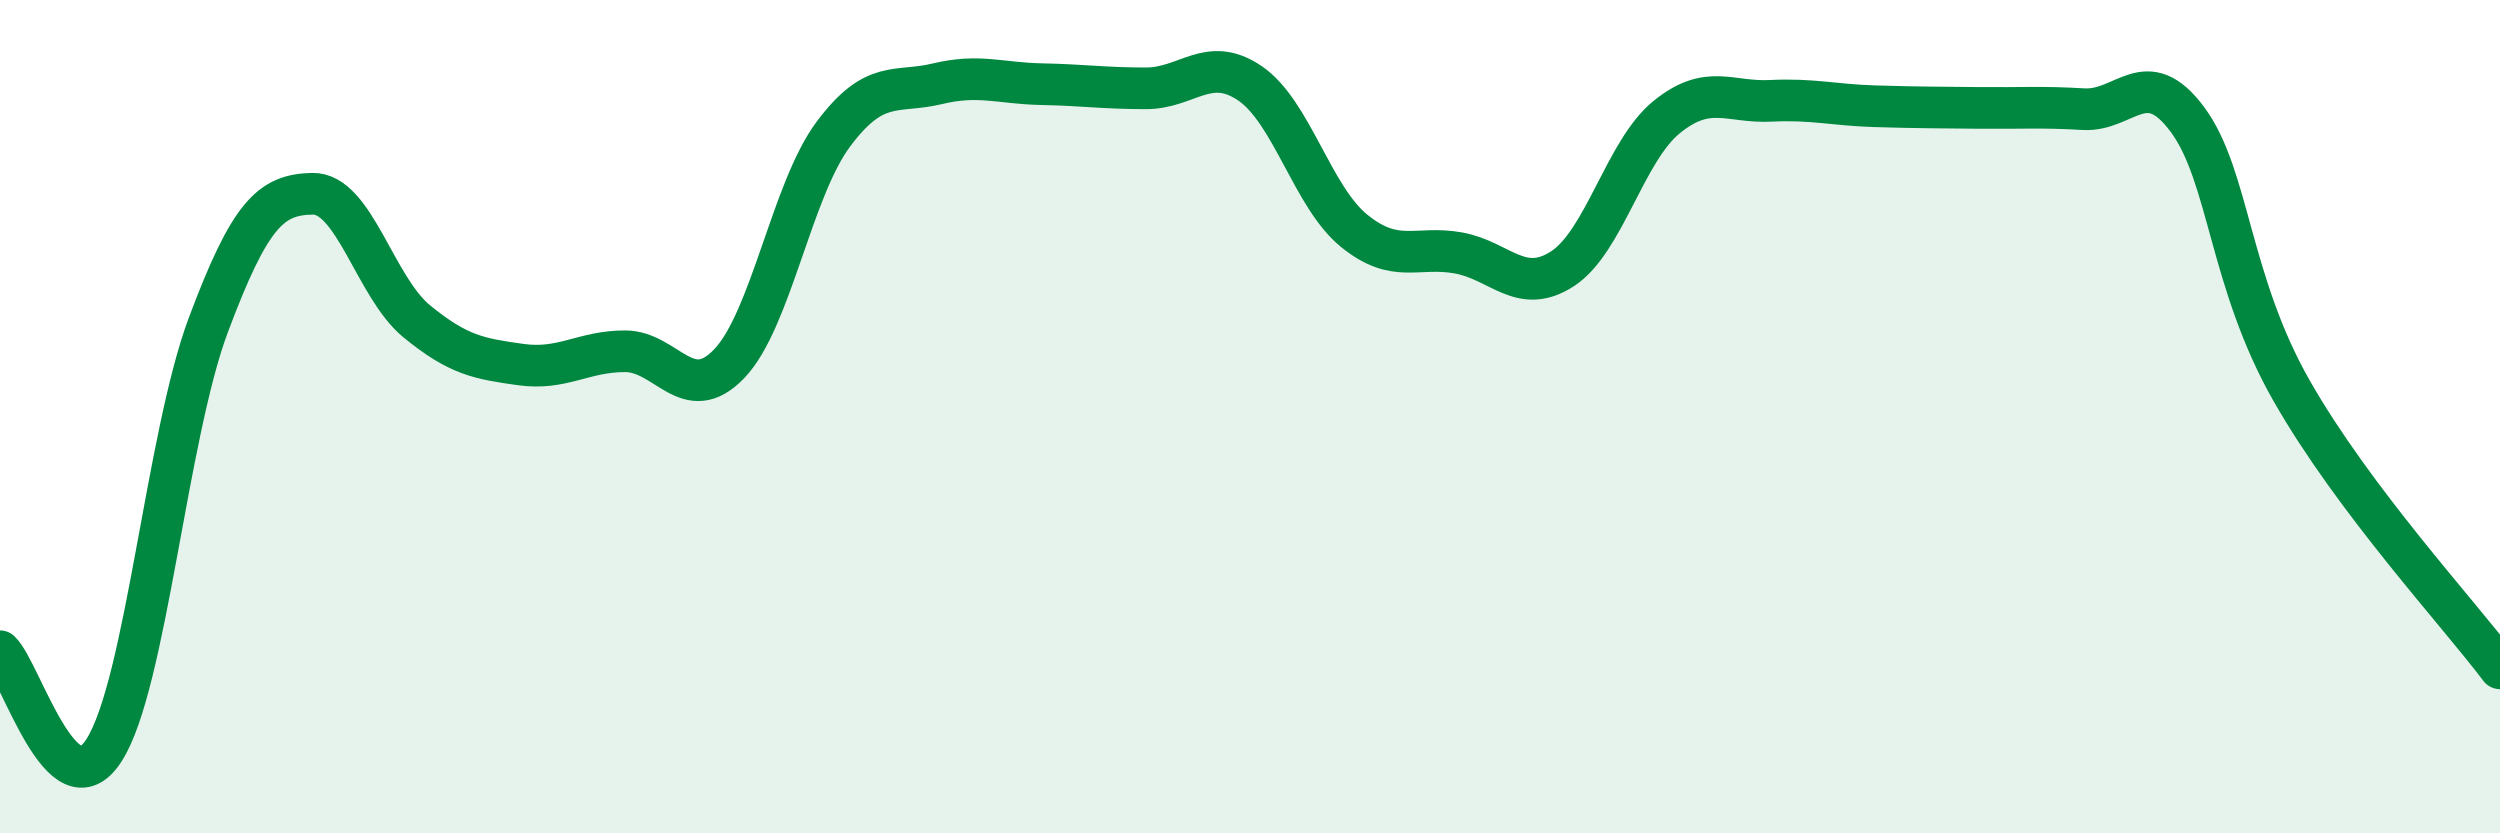
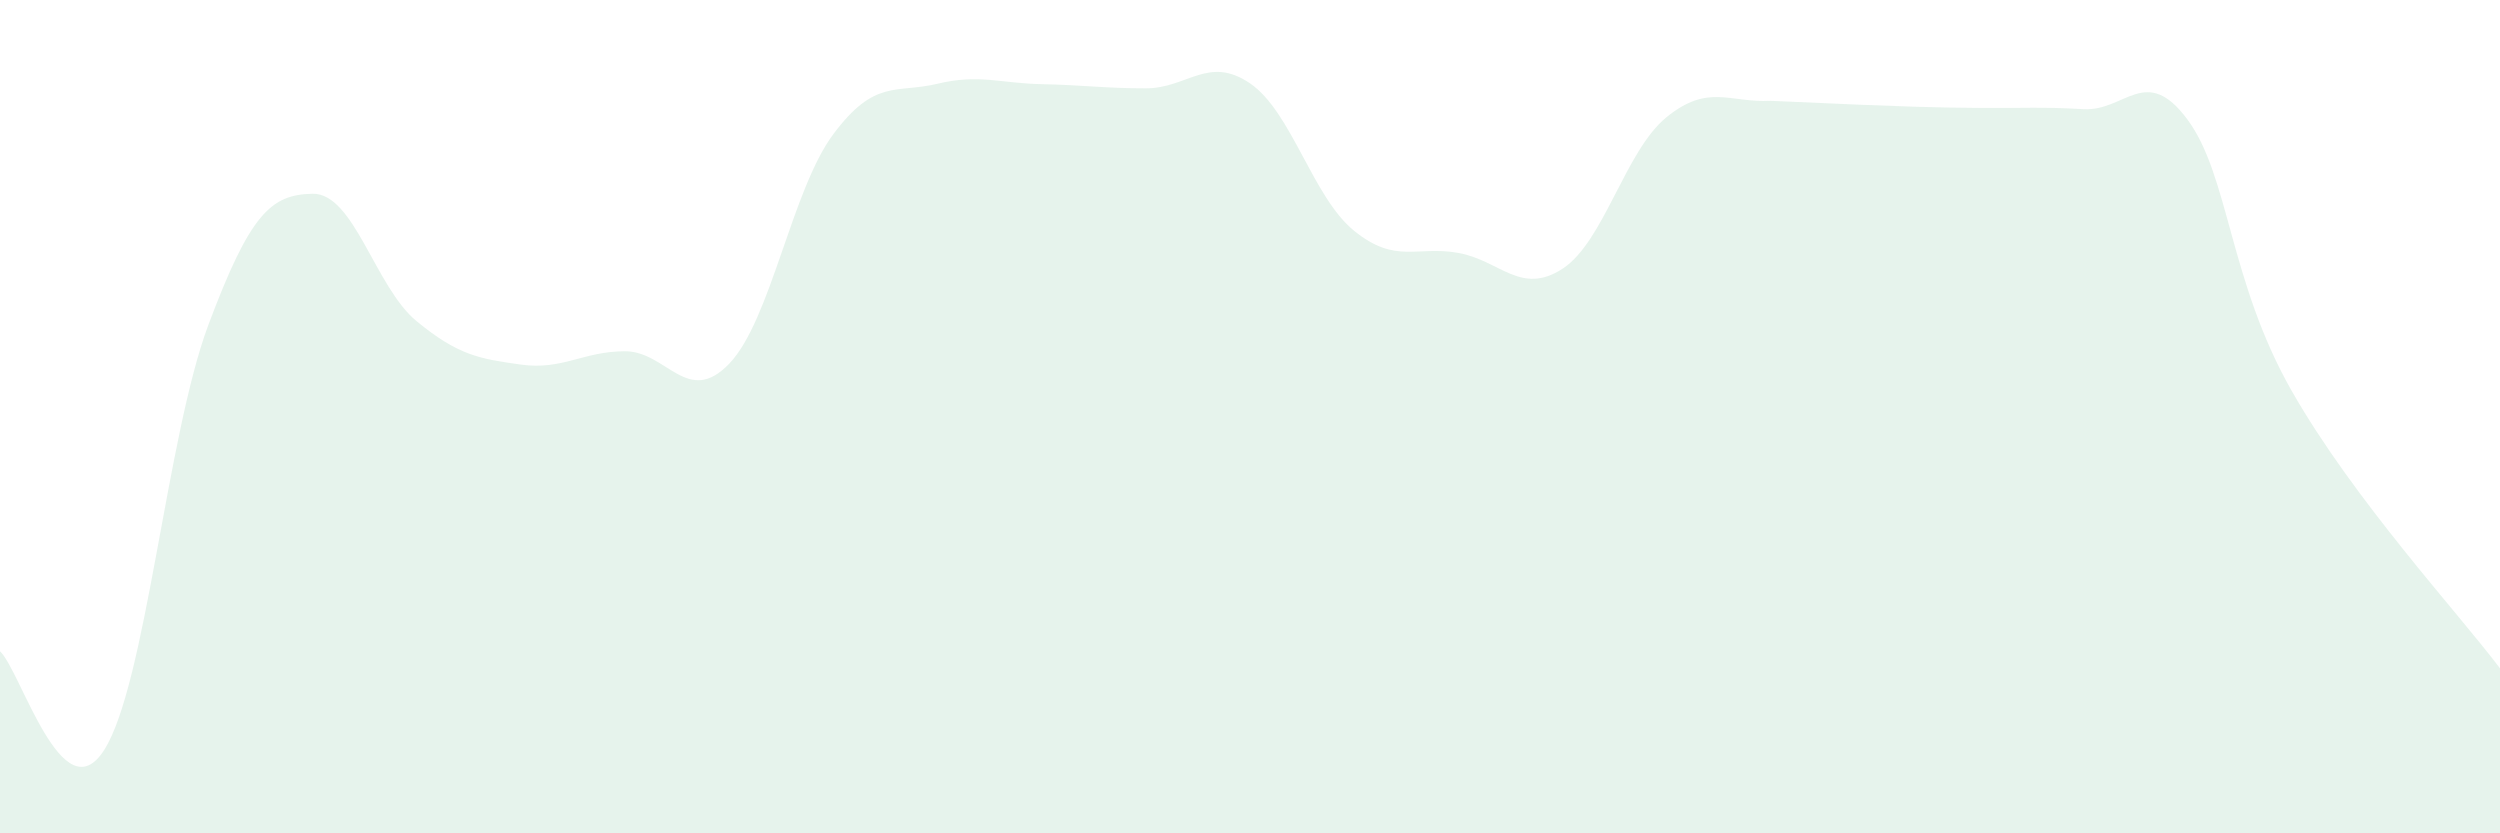
<svg xmlns="http://www.w3.org/2000/svg" width="60" height="20" viewBox="0 0 60 20">
-   <path d="M 0,15.63 C 0.5,16.1 1.5,19.57 2.5,18 C 3.5,16.43 4,10.47 5,7.8 C 6,5.13 6.5,4.67 7.5,4.65 C 8.5,4.63 9,6.89 10,7.71 C 11,8.53 11.5,8.61 12.5,8.75 C 13.5,8.89 14,8.43 15,8.43 C 16,8.43 16.5,9.77 17.5,8.73 C 18.5,7.69 19,4.56 20,3.22 C 21,1.88 21.5,2.25 22.5,2.01 C 23.5,1.77 24,2 25,2.02 C 26,2.04 26.5,2.12 27.5,2.12 C 28.5,2.12 29,1.32 30,2 C 31,2.68 31.5,4.73 32.5,5.54 C 33.5,6.35 34,5.89 35,6.07 C 36,6.25 36.5,7.1 37.5,6.45 C 38.5,5.8 39,3.62 40,2.81 C 41,2 41.5,2.47 42.5,2.42 C 43.5,2.37 44,2.52 45,2.55 C 46,2.58 46.5,2.58 47.5,2.59 C 48.5,2.6 49,2.56 50,2.62 C 51,2.68 51.5,1.52 52.5,2.87 C 53.5,4.22 53.5,6.75 55,9.38 C 56.5,12.01 59,14.71 60,16.04L60 20L0 20Z" fill="#008740" opacity="0.1" stroke-linecap="round" stroke-linejoin="round" />
-   <path d="M 0,15.63 C 0.5,16.1 1.5,19.57 2.5,18 C 3.5,16.43 4,10.47 5,7.8 C 6,5.13 6.5,4.67 7.5,4.65 C 8.5,4.63 9,6.89 10,7.71 C 11,8.53 11.5,8.61 12.5,8.75 C 13.5,8.89 14,8.43 15,8.43 C 16,8.43 16.5,9.77 17.5,8.73 C 18.5,7.69 19,4.56 20,3.22 C 21,1.88 21.5,2.25 22.5,2.01 C 23.5,1.77 24,2 25,2.02 C 26,2.04 26.5,2.12 27.5,2.12 C 28.5,2.12 29,1.32 30,2 C 31,2.68 31.5,4.73 32.5,5.54 C 33.5,6.35 34,5.89 35,6.07 C 36,6.25 36.5,7.1 37.5,6.45 C 38.5,5.8 39,3.62 40,2.81 C 41,2 41.5,2.47 42.5,2.42 C 43.5,2.37 44,2.52 45,2.55 C 46,2.58 46.5,2.58 47.5,2.59 C 48.5,2.6 49,2.56 50,2.62 C 51,2.68 51.5,1.52 52.5,2.87 C 53.5,4.22 53.5,6.75 55,9.38 C 56.5,12.01 59,14.71 60,16.04" stroke="#008740" stroke-width="1" fill="none" stroke-linecap="round" stroke-linejoin="round" />
+   <path d="M 0,15.63 C 0.5,16.1 1.5,19.57 2.5,18 C 3.5,16.43 4,10.47 5,7.8 C 6,5.13 6.5,4.67 7.5,4.65 C 8.5,4.63 9,6.89 10,7.71 C 11,8.53 11.5,8.61 12.5,8.75 C 13.5,8.89 14,8.43 15,8.43 C 16,8.43 16.5,9.77 17.5,8.73 C 18.5,7.69 19,4.56 20,3.22 C 21,1.88 21.5,2.25 22.5,2.01 C 23.5,1.77 24,2 25,2.02 C 26,2.04 26.5,2.12 27.5,2.12 C 28.5,2.12 29,1.32 30,2 C 31,2.68 31.5,4.73 32.5,5.54 C 33.5,6.35 34,5.89 35,6.07 C 36,6.25 36.5,7.1 37.5,6.45 C 38.5,5.8 39,3.62 40,2.81 C 41,2 41.5,2.47 42.5,2.42 C 46,2.58 46.5,2.58 47.5,2.59 C 48.5,2.6 49,2.56 50,2.62 C 51,2.68 51.5,1.52 52.5,2.87 C 53.5,4.22 53.5,6.75 55,9.38 C 56.5,12.01 59,14.71 60,16.04L60 20L0 20Z" fill="#008740" opacity="0.1" stroke-linecap="round" stroke-linejoin="round" />
</svg>